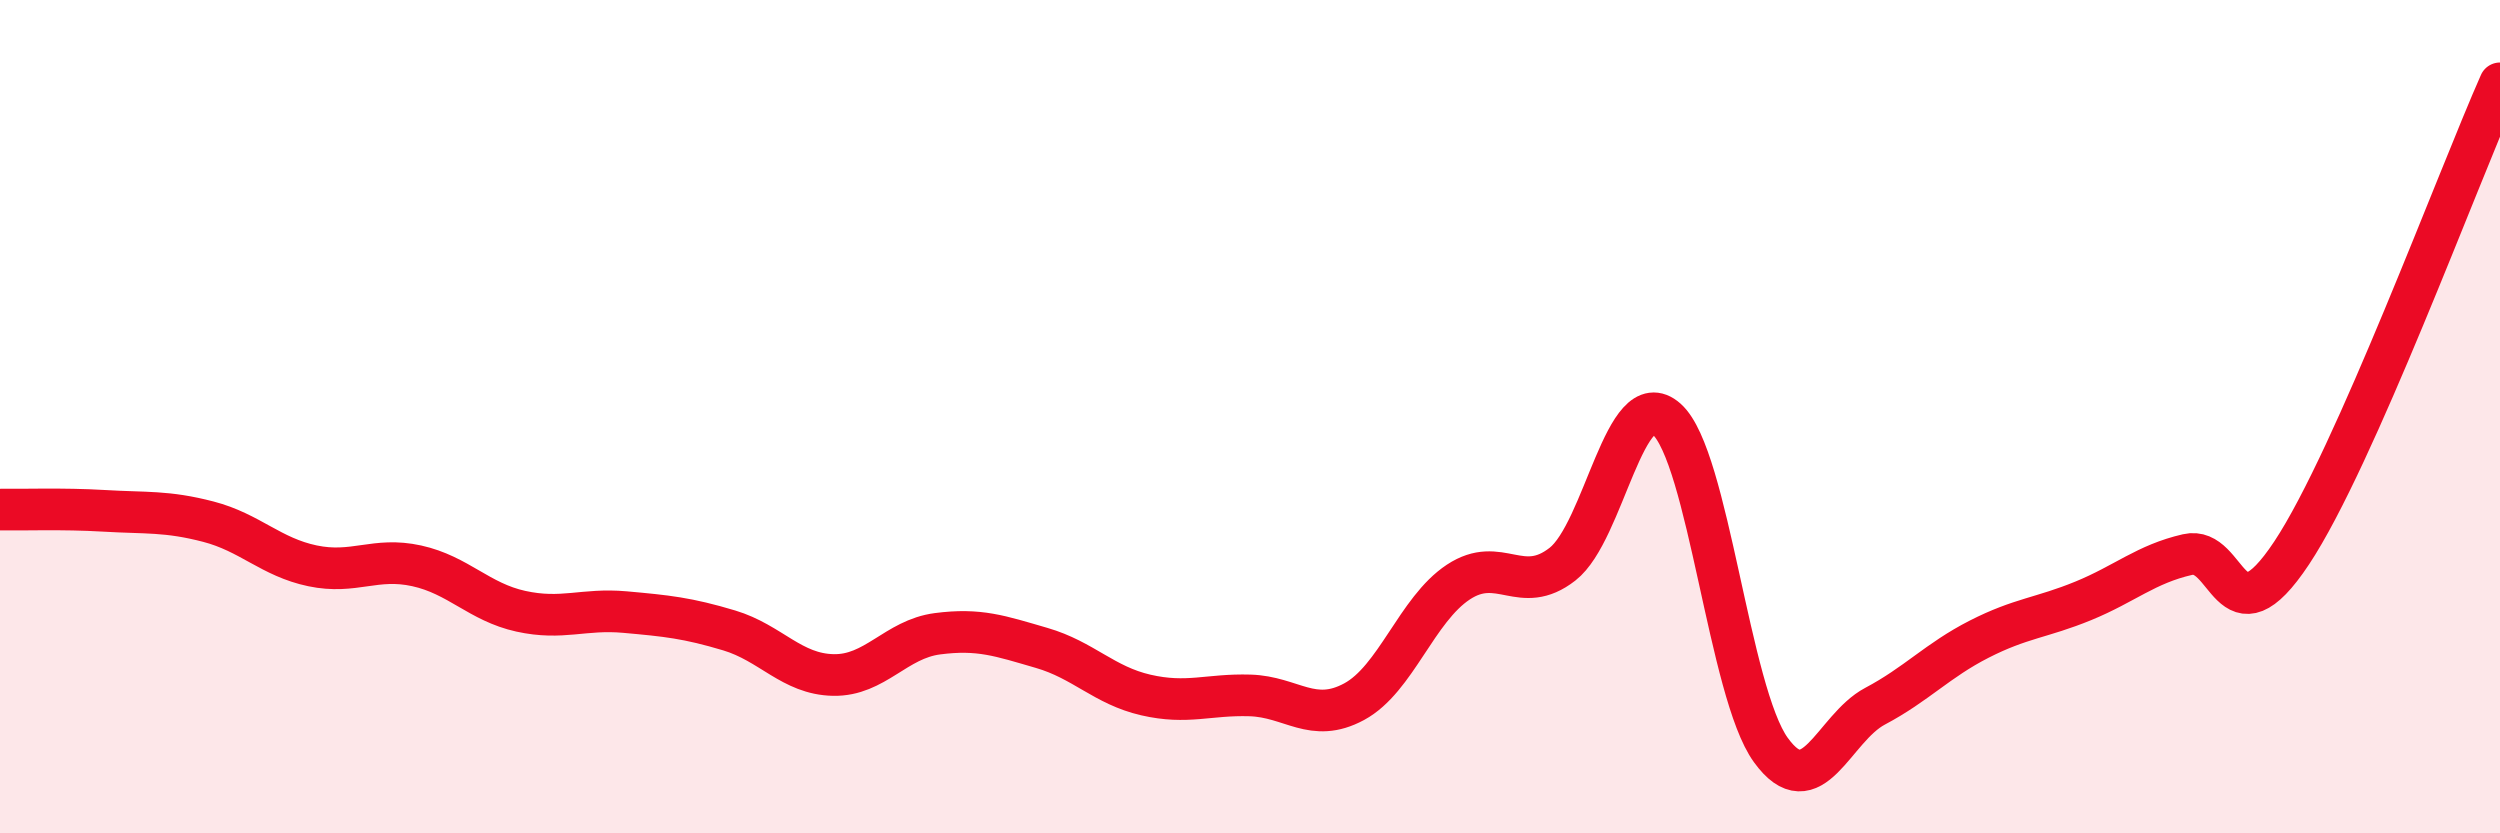
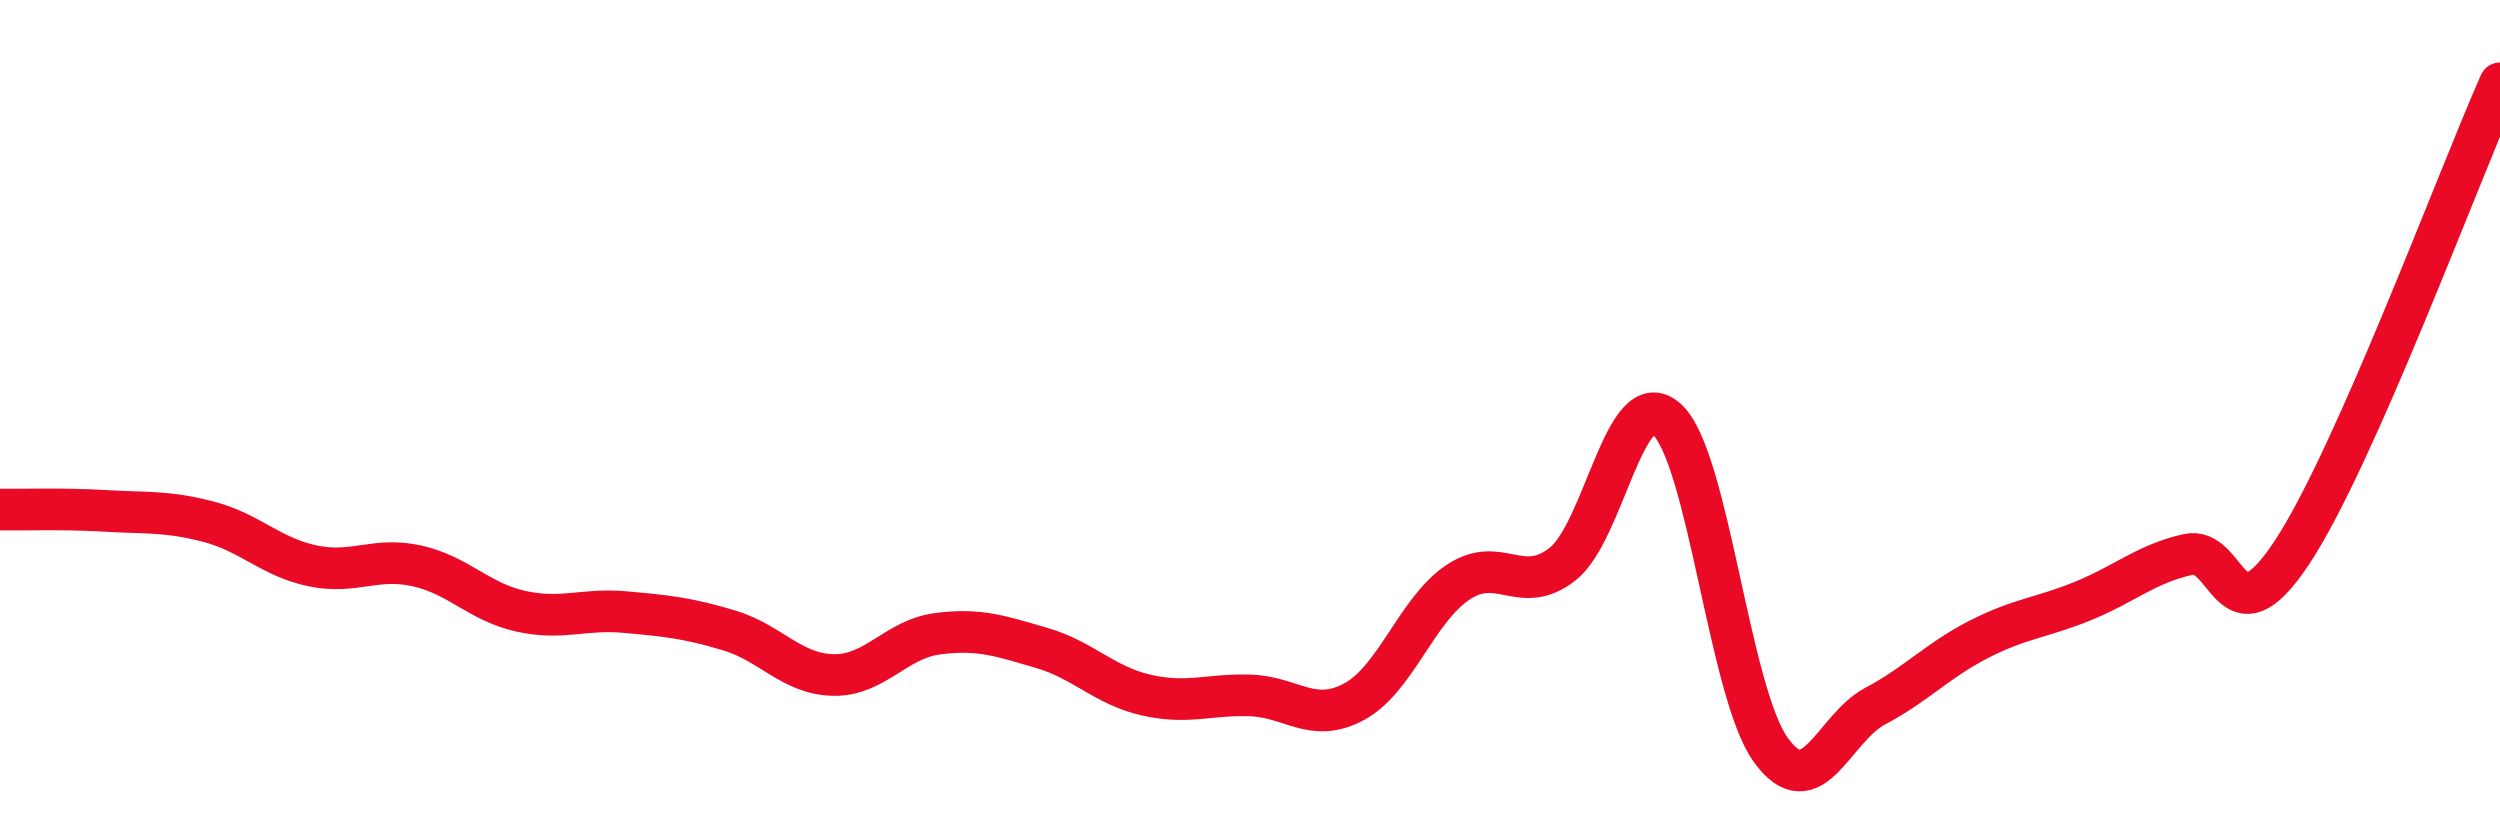
<svg xmlns="http://www.w3.org/2000/svg" width="60" height="20" viewBox="0 0 60 20">
-   <path d="M 0,12.23 C 0.5,12.24 1.5,12.2 2.5,12.26 C 3.5,12.32 4,12.26 5,12.52 C 6,12.78 6.5,13.37 7.5,13.58 C 8.5,13.79 9,13.36 10,13.58 C 11,13.8 11.5,14.45 12.5,14.67 C 13.5,14.89 14,14.6 15,14.69 C 16,14.78 16.5,14.83 17.5,15.13 C 18.5,15.43 19,16.18 20,16.2 C 21,16.22 21.5,15.34 22.5,15.21 C 23.5,15.08 24,15.26 25,15.55 C 26,15.84 26.5,16.45 27.5,16.68 C 28.5,16.91 29,16.66 30,16.69 C 31,16.72 31.5,17.38 32.5,16.84 C 33.5,16.3 34,14.63 35,13.97 C 36,13.31 36.5,14.32 37.5,13.54 C 38.5,12.76 39,9.17 40,10.06 C 41,10.95 41.5,16.62 42.5,18 C 43.5,19.38 44,17.48 45,16.95 C 46,16.42 46.5,15.85 47.5,15.34 C 48.5,14.83 49,14.83 50,14.42 C 51,14.01 51.5,13.54 52.5,13.31 C 53.5,13.08 53.5,15.53 55,13.27 C 56.5,11.01 59,4.25 60,2L60 20L0 20Z" fill="#EB0A25" opacity="0.1" stroke-linecap="round" stroke-linejoin="round" />
  <path d="M 0,12.23 C 0.5,12.24 1.5,12.2 2.5,12.26 C 3.5,12.32 4,12.26 5,12.52 C 6,12.78 6.5,13.37 7.5,13.58 C 8.5,13.79 9,13.36 10,13.58 C 11,13.8 11.5,14.45 12.5,14.67 C 13.5,14.89 14,14.6 15,14.69 C 16,14.78 16.5,14.83 17.5,15.13 C 18.5,15.43 19,16.18 20,16.2 C 21,16.22 21.5,15.34 22.5,15.21 C 23.5,15.08 24,15.26 25,15.55 C 26,15.84 26.5,16.45 27.5,16.68 C 28.5,16.91 29,16.66 30,16.69 C 31,16.72 31.5,17.38 32.5,16.84 C 33.5,16.3 34,14.63 35,13.97 C 36,13.31 36.5,14.32 37.5,13.54 C 38.5,12.76 39,9.17 40,10.06 C 41,10.95 41.5,16.62 42.5,18 C 43.5,19.38 44,17.48 45,16.95 C 46,16.42 46.5,15.85 47.5,15.34 C 48.5,14.83 49,14.83 50,14.42 C 51,14.01 51.5,13.54 52.5,13.31 C 53.5,13.08 53.5,15.53 55,13.27 C 56.5,11.01 59,4.25 60,2" stroke="#EB0A25" stroke-width="1" fill="none" stroke-linecap="round" stroke-linejoin="round" />
</svg>